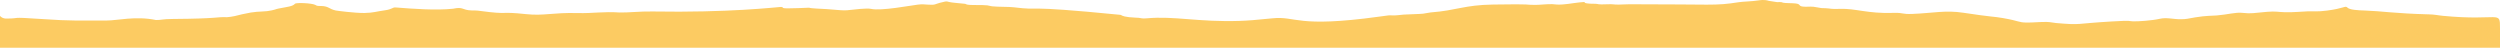
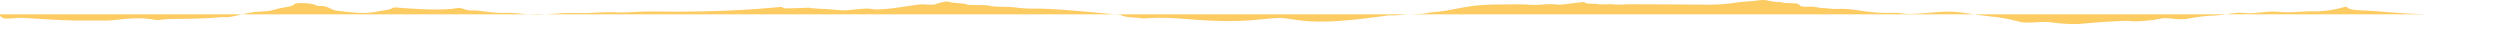
<svg xmlns="http://www.w3.org/2000/svg" width="1728" height="33" fill="none">
-   <path d="M1678.37 9.917c-22.69-.602-32.89-2.29-43.44-2.627-5.4-.172-10.88-.437-12.49-2.119-1.36-1.417-2.07.58-13.99 2.147-6.73.888-9.52.387-12.99.502-4.03.128-10.32.787-16.1.63-5.19-.144-6.02-.788-12.42-.273-9.19.745-10.65 1.439-16.93.716-4.78-.544-10.14 1.16-17.76 1.79-4.18.343-6.85.028-14.95 1.324-5.81.93-5.36 1.238-10.02 1.288-5.1.057-9.69-1.41-14.5-.294-5.16 1.196-14.91 1.883-18.44 1.754-4.03-.143.42-.78-14.5.071-26.27 1.503-20.43 2.67-38.78 1.088-2.25-.193-3.47-.658-6.26-.737-4.36-.121-9.37.473-13.9.422-6.08-.071-4.42-1.009-16.61-3.127-6.67-1.16-7.11-.594-27.19-3.65-12.42-1.897-20.75.214-35.02.794-8.18.336-5.95-.952-13.37-.701-18.02.608-26.18-3.185-36.94-2.777-6.67.25-5.81-.244-9.79-.444-3.55-.18-2.55.114-5.96-.601-3.85-.816-5.36-.394-8-.43-5.96-.071-2.52-1.753-6.88-2.262-2.46-.286-7.12-.157-8.72-.53-1.04-.243-.29-.436-2.7-.429-1.6 0-1 .165-2.22-.093-1.36-.286-3.68-.486-4.95-.765-.54-.115-2.37-1.074-7.44-.258-4.15.665-10.29.737-13.17 1.188-17.17 2.684-16.99 1.396-75.52 1.431-2.64 0-5.01.222-7.65.237-4.09.028-3.29-.415-7.8-.23-7.17.301-5.78-.193-7.94-.329-1.69-.107-2.82.115-5.87-.257-4.18-.501 1.15-1.396-5.55-.695-5.01.523-10.35 1.711-15.39 1.482-1.21-.057-1.95-.236-3.29-.28-3.88-.12-7.89.502-11.86.516-7.89.022.42-.716-29-.243-20.22.322-25.14 4.087-43.168 5.447-1.067.078-3.765.7-5.278.873-2.372.272-10.407.415-13.401.63-2.017.143-5.011.68-7.917.558-2.194-.158-2.283-.086-9.044.851-57.403 7.938-57.276-.558-73.762 1.16-11.445 1.195-17.667 1.62-22.5 1.778-28.672.952-45.378-3.531-64.295-1.778-3.439.322-3.825-.165-5.545-.343-1.097-.122-2.342-.008-6.79-.451-5.337-.63-5.04-1.518-5.959-1.61-71.606-7.086-53.016-2.656-73.682-5.218-3.38-.423-10.2-.215-14.558-.637-2.017-.194-2.135-.501-3.796-.702-3.558-.43-11.682.043-13.935-.544-2.521-.651 1.927-.293-8.184-1.188-7.679-.68-3.647-1.804-10.733 0-3.173.809-2.906 1.668-8.451 1.217-4.329-.35-5.278-.15-6.582 0-5.13.594-25.47 4.545-32.497 2.941-2.817-.637-11.623.437-16.397.96-2.668.293-6.404-.222-14.262-.802-3.706-.272-10.733-.38-12.127-.966-2.461.035-5.011.207-7.412.293-14.44.544-8.807-.336-11.831-.837-4.032.25-36.292 4.065-89.159 3.156-8.302-.143-16.456.837-22.416.709-11.445-.78-18.65.665-29.028.393-17.612-.465-23.275 2.054-35.817.723-19.214-2.04-10.941.537-31.371-2.168-2.609-.444-4.892-.344-6.226-.38-6.731-.186-5.486-2.755-12.809-1.174-11.86 1.231-27.338.1-39.673-.887-2.283-.186-2.194 1.274-7.501 1.982-5.486.73-8.006 1.761-14.054 1.847-6.464.086-19.125-1.553-19.837-1.725-4.833-1.08-4.744-2.963-10.022-3.113-3.439.071-3.054-.272-4.18-.788-2.491-1.216-13.136-1.667-13.995-.751-1.72 1.904-5.1 2.076-11.446 3.32-2.164.423-2.549 1.067-7.798 1.783-6.048.601-7.501-.079-17.345 2.176-2.847.751-6.938 1.818-10.407 2.004-7.917-.293-4.952.995-37.271 1.224-8.154.071-7.324.737-11.771.737-14.084-2.942-27.071.386-33.95.336-20.667-.15-22.564.53-46.018-1.088-21.97-1.524-13.194-.314-22.95-.271C1.606 13.094 0 10.99 0 10.99V33h1728V19.594c0-12.888-.08-4.863-39.49-8.654-3.89-.372-5.1-.909-10.06-1.038l-.08.015Z" fill="#FCCB62" />
+   <path d="M1678.37 9.917c-22.69-.602-32.89-2.29-43.44-2.627-5.4-.172-10.88-.437-12.49-2.119-1.36-1.417-2.07.58-13.99 2.147-6.73.888-9.52.387-12.99.502-4.03.128-10.32.787-16.1.63-5.19-.144-6.02-.788-12.42-.273-9.19.745-10.65 1.439-16.93.716-4.78-.544-10.14 1.16-17.76 1.79-4.18.343-6.85.028-14.95 1.324-5.81.93-5.36 1.238-10.02 1.288-5.1.057-9.69-1.41-14.5-.294-5.16 1.196-14.91 1.883-18.44 1.754-4.03-.143.42-.78-14.5.071-26.27 1.503-20.43 2.67-38.78 1.088-2.25-.193-3.47-.658-6.26-.737-4.36-.121-9.37.473-13.9.422-6.08-.071-4.42-1.009-16.61-3.127-6.67-1.16-7.11-.594-27.19-3.65-12.42-1.897-20.75.214-35.02.794-8.18.336-5.95-.952-13.37-.701-18.02.608-26.18-3.185-36.94-2.777-6.67.25-5.81-.244-9.79-.444-3.55-.18-2.55.114-5.96-.601-3.85-.816-5.36-.394-8-.43-5.96-.071-2.52-1.753-6.88-2.262-2.46-.286-7.12-.157-8.72-.53-1.04-.243-.29-.436-2.7-.429-1.6 0-1 .165-2.22-.093-1.36-.286-3.68-.486-4.95-.765-.54-.115-2.37-1.074-7.44-.258-4.15.665-10.29.737-13.17 1.188-17.17 2.684-16.99 1.396-75.52 1.431-2.64 0-5.01.222-7.65.237-4.09.028-3.29-.415-7.8-.23-7.17.301-5.78-.193-7.94-.329-1.69-.107-2.82.115-5.87-.257-4.18-.501 1.15-1.396-5.55-.695-5.01.523-10.35 1.711-15.39 1.482-1.21-.057-1.95-.236-3.29-.28-3.88-.12-7.89.502-11.86.516-7.89.022.42-.716-29-.243-20.22.322-25.14 4.087-43.168 5.447-1.067.078-3.765.7-5.278.873-2.372.272-10.407.415-13.401.63-2.017.143-5.011.68-7.917.558-2.194-.158-2.283-.086-9.044.851-57.403 7.938-57.276-.558-73.762 1.16-11.445 1.195-17.667 1.62-22.5 1.778-28.672.952-45.378-3.531-64.295-1.778-3.439.322-3.825-.165-5.545-.343-1.097-.122-2.342-.008-6.79-.451-5.337-.63-5.04-1.518-5.959-1.61-71.606-7.086-53.016-2.656-73.682-5.218-3.38-.423-10.2-.215-14.558-.637-2.017-.194-2.135-.501-3.796-.702-3.558-.43-11.682.043-13.935-.544-2.521-.651 1.927-.293-8.184-1.188-7.679-.68-3.647-1.804-10.733 0-3.173.809-2.906 1.668-8.451 1.217-4.329-.35-5.278-.15-6.582 0-5.13.594-25.47 4.545-32.497 2.941-2.817-.637-11.623.437-16.397.96-2.668.293-6.404-.222-14.262-.802-3.706-.272-10.733-.38-12.127-.966-2.461.035-5.011.207-7.412.293-14.44.544-8.807-.336-11.831-.837-4.032.25-36.292 4.065-89.159 3.156-8.302-.143-16.456.837-22.416.709-11.445-.78-18.65.665-29.028.393-17.612-.465-23.275 2.054-35.817.723-19.214-2.04-10.941.537-31.371-2.168-2.609-.444-4.892-.344-6.226-.38-6.731-.186-5.486-2.755-12.809-1.174-11.86 1.231-27.338.1-39.673-.887-2.283-.186-2.194 1.274-7.501 1.982-5.486.73-8.006 1.761-14.054 1.847-6.464.086-19.125-1.553-19.837-1.725-4.833-1.08-4.744-2.963-10.022-3.113-3.439.071-3.054-.272-4.18-.788-2.491-1.216-13.136-1.667-13.995-.751-1.72 1.904-5.1 2.076-11.446 3.32-2.164.423-2.549 1.067-7.798 1.783-6.048.601-7.501-.079-17.345 2.176-2.847.751-6.938 1.818-10.407 2.004-7.917-.293-4.952.995-37.271 1.224-8.154.071-7.324.737-11.771.737-14.084-2.942-27.071.386-33.95.336-20.667-.15-22.564.53-46.018-1.088-21.97-1.524-13.194-.314-22.95-.271C1.606 13.094 0 10.99 0 10.99V33V19.594c0-12.888-.08-4.863-39.49-8.654-3.89-.372-5.1-.909-10.06-1.038l-.08.015Z" fill="#FCCB62" />
</svg>